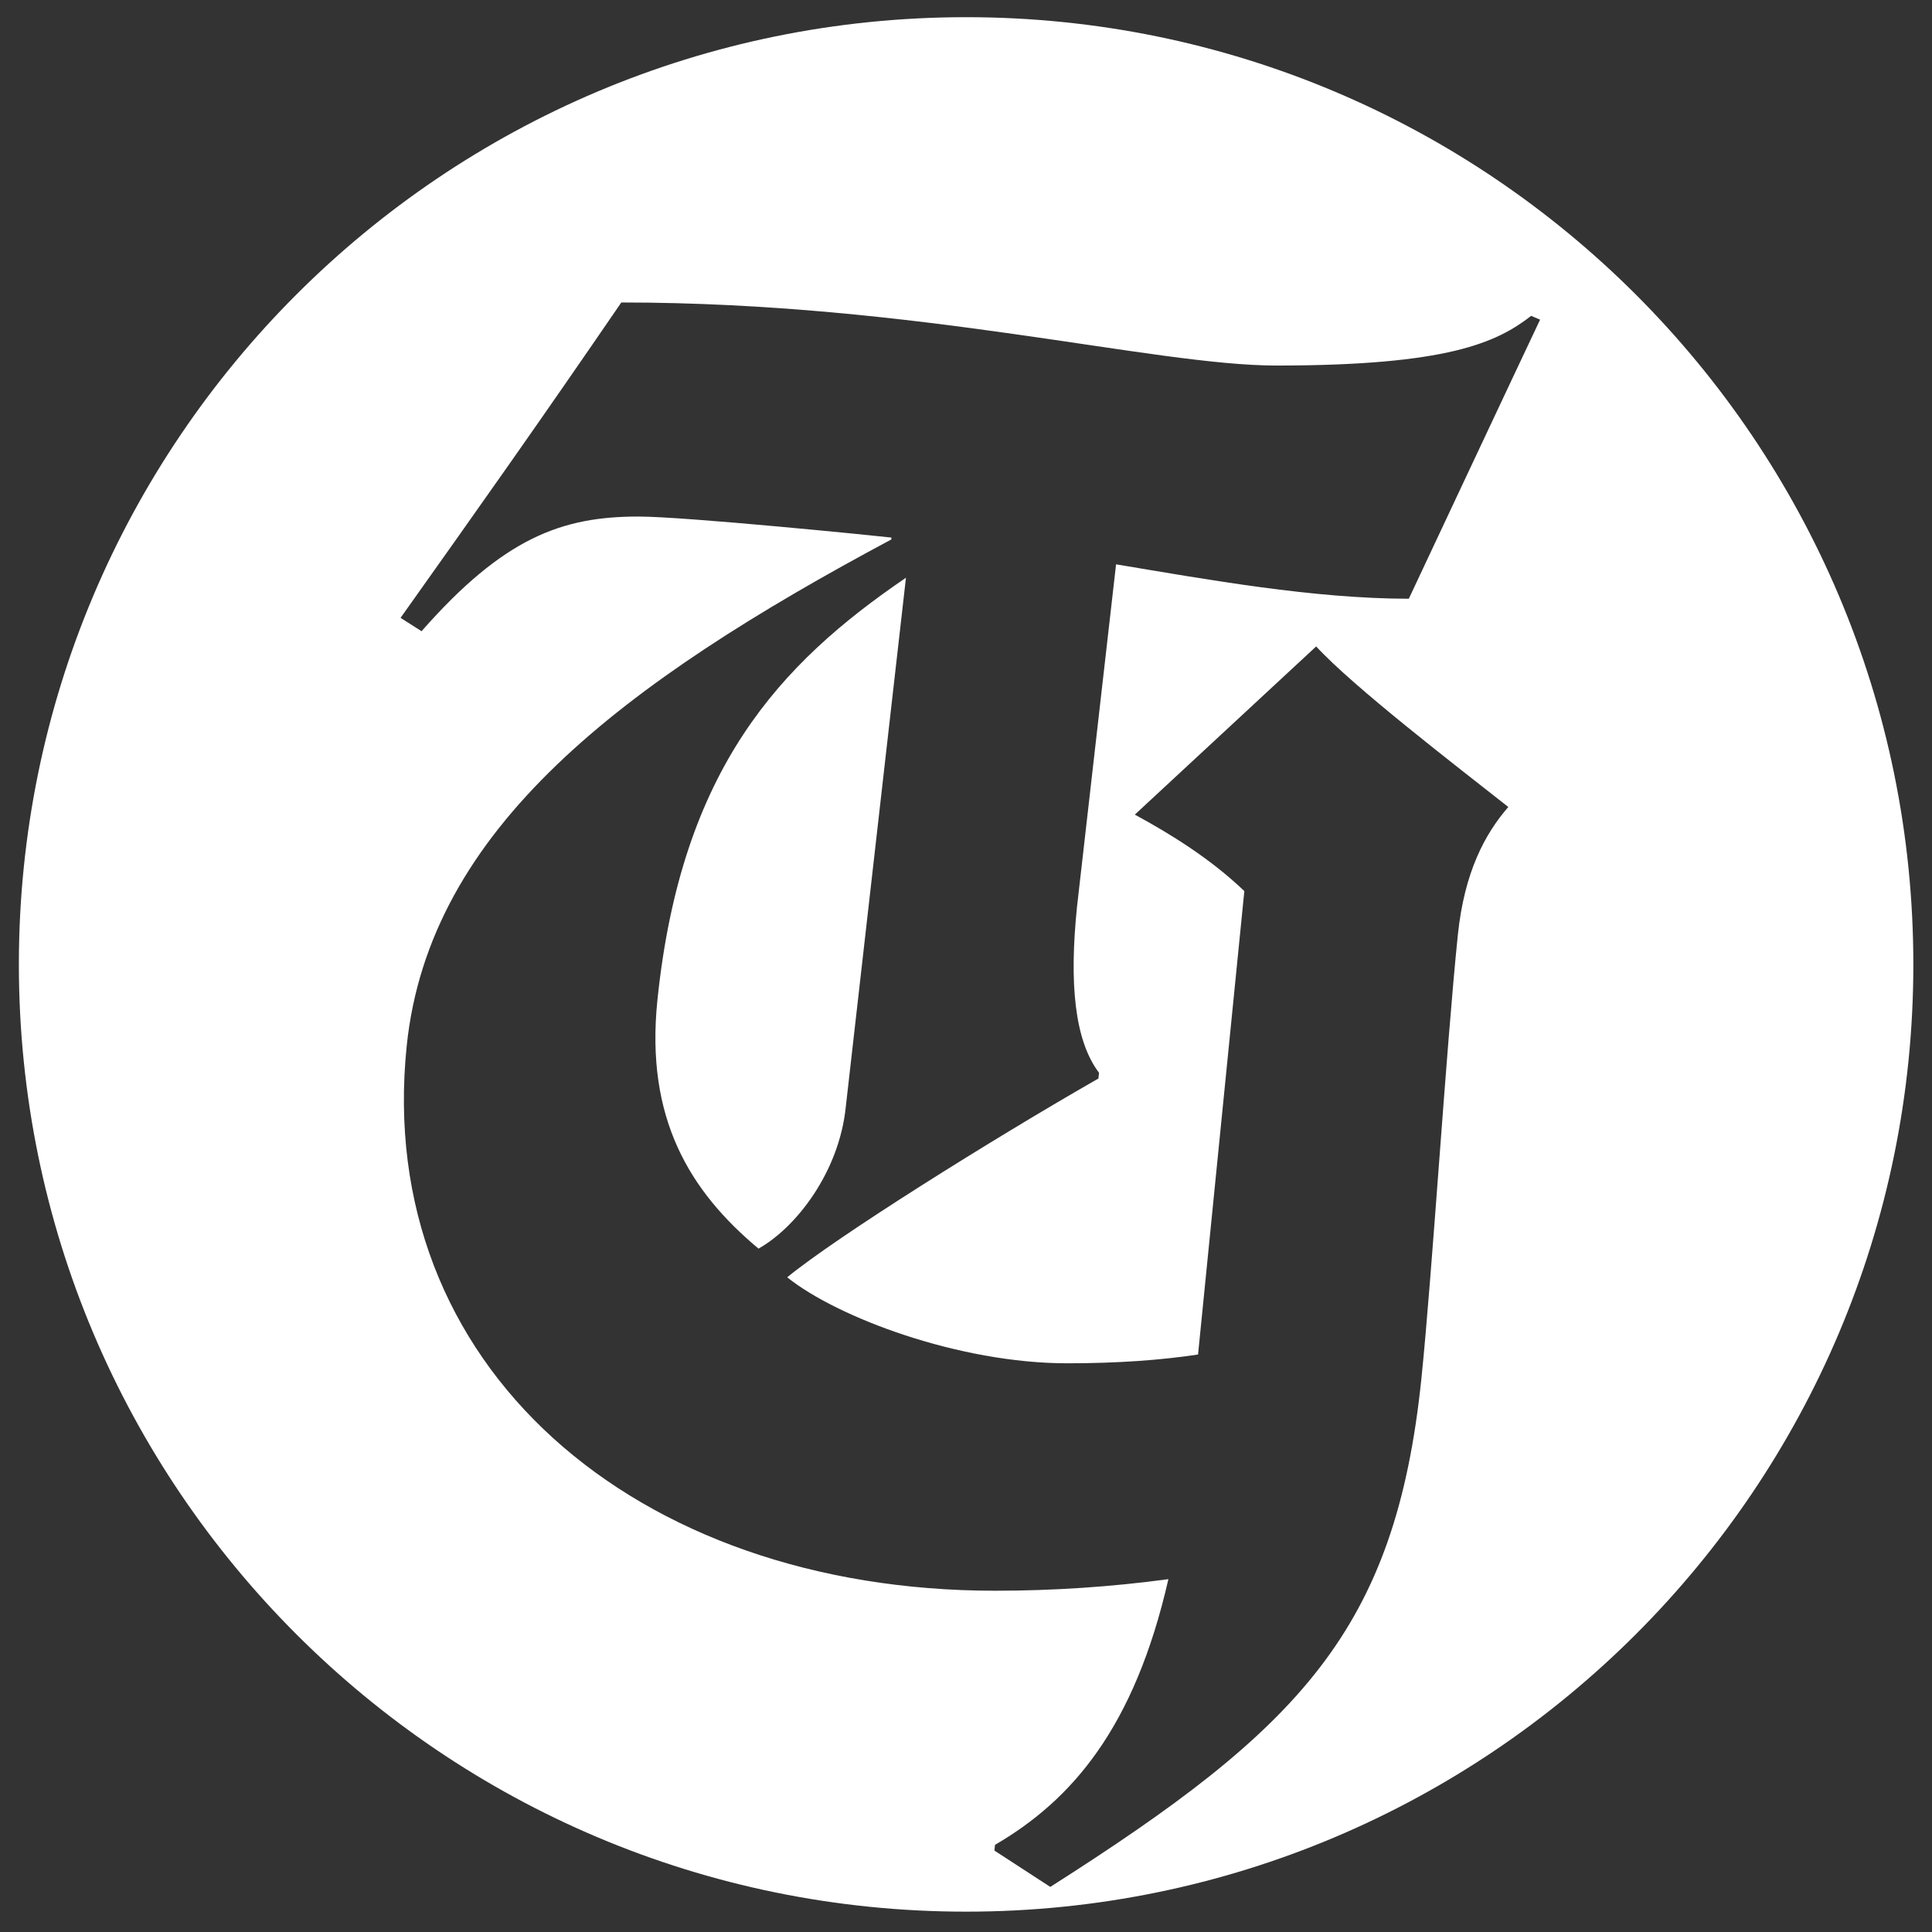
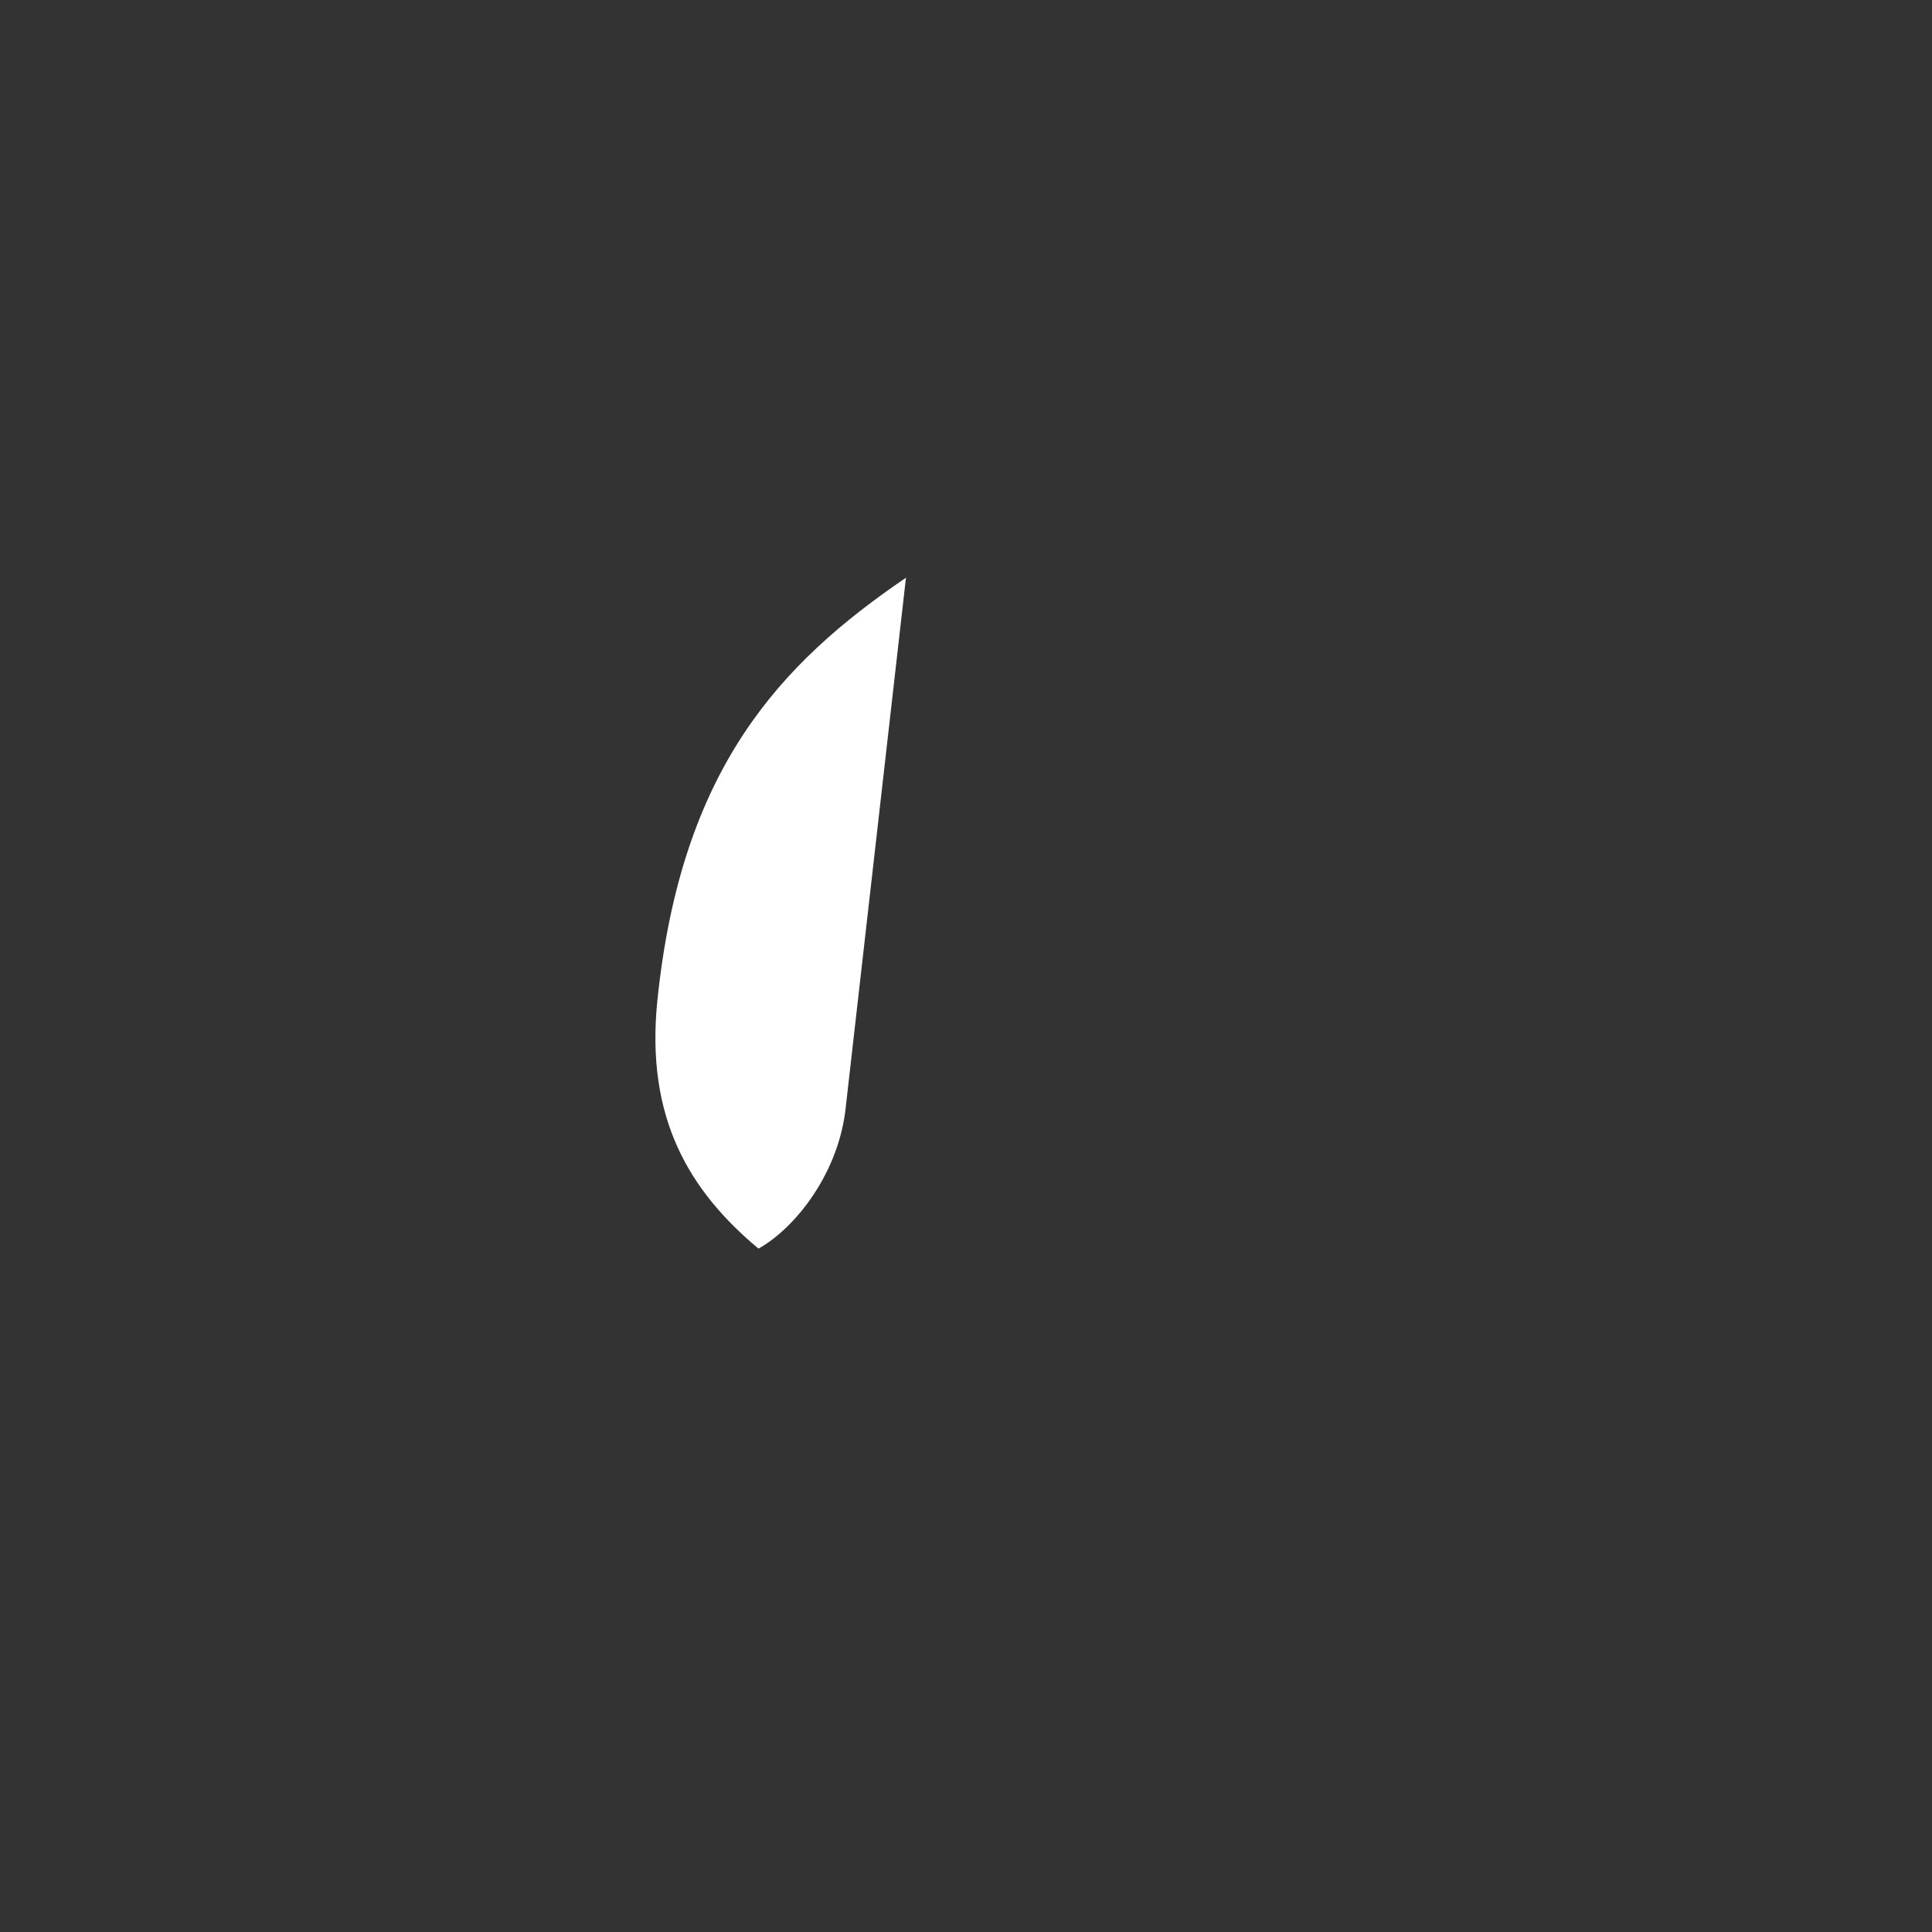
<svg xmlns="http://www.w3.org/2000/svg" xml:space="preserve" viewBox="0 0 566.929 566.929" height="566.929px" width="566.929px" y="0px" x="0px" id="Layer_1" version="1.1">
  <rect x="0" y="0" width="566.929" height="566.929" fill="#333333" stroke="none" />
  <g>
    <path d="M192.912,293.481c-3.587,34.774,9.524,56.089,29.662,72.915c11.025-6.17,23.639-22.435,25.606-41.506   l17.668-155.362C228.796,194.768,199.913,225.616,192.912,293.481z" fill="#FFFFFF" />
-     <path d="M283.495,5.042C129.982,5.042,5.536,129.488,5.536,283c0,153.512,124.447,277.958,277.959,277.958   c153.513,0,277.959-124.446,277.959-277.958C561.454,129.488,437.007,5.042,283.495,5.042z M322.498,314.794l-0.174,1.683   c-31.38,17.948-76.985,46.554-91.323,58.332c14.644,11.778,50.439,25.239,82.152,25.239c14.829,0,27.52-0.928,38.404-2.577   l13.583-135.99c-9.952-9.535-21.779-16.826-32.135-22.435l53.214-49.357c10.814,11.778,40.704,34.774,56.382,47.113   c-6.825,7.852-12.903,19.07-14.812,37.578c-3.472,33.652-7.507,99.276-10.69,130.124c-7.638,74.035-35.743,102.64-108.898,149.192   l-16.397-10.657l0.173-1.683c22.54-13.128,40.915-34.309,50.878-77.965c-16.679,2.259-33.797,3.398-50.803,3.398   c-106.083,0-182.373-66.183-172.71-159.85c6.596-63.94,63.488-106.566,142.195-148.631l0.058-0.561   c-4.863-0.561-60.607-6.17-74.277-6.17c-22.419,0-39.46,6.17-63.621,33.652l-6.156-3.926c24.308-34.213,40.956-57.77,64.776-92.544   c86.943,0,156.12,18.509,192.21,18.509c50.309,0,64.673-6.731,74.778-14.583l2.621,1.122c-3.489,7.291-38.523,81.887-38.523,81.887   c-27.888,0-59.026-5.609-85.904-10.096l-11.45,100.396C313.732,288.433,315.277,305.26,322.498,314.794z" fill="#FFFFFF" />
  </g>
</svg>